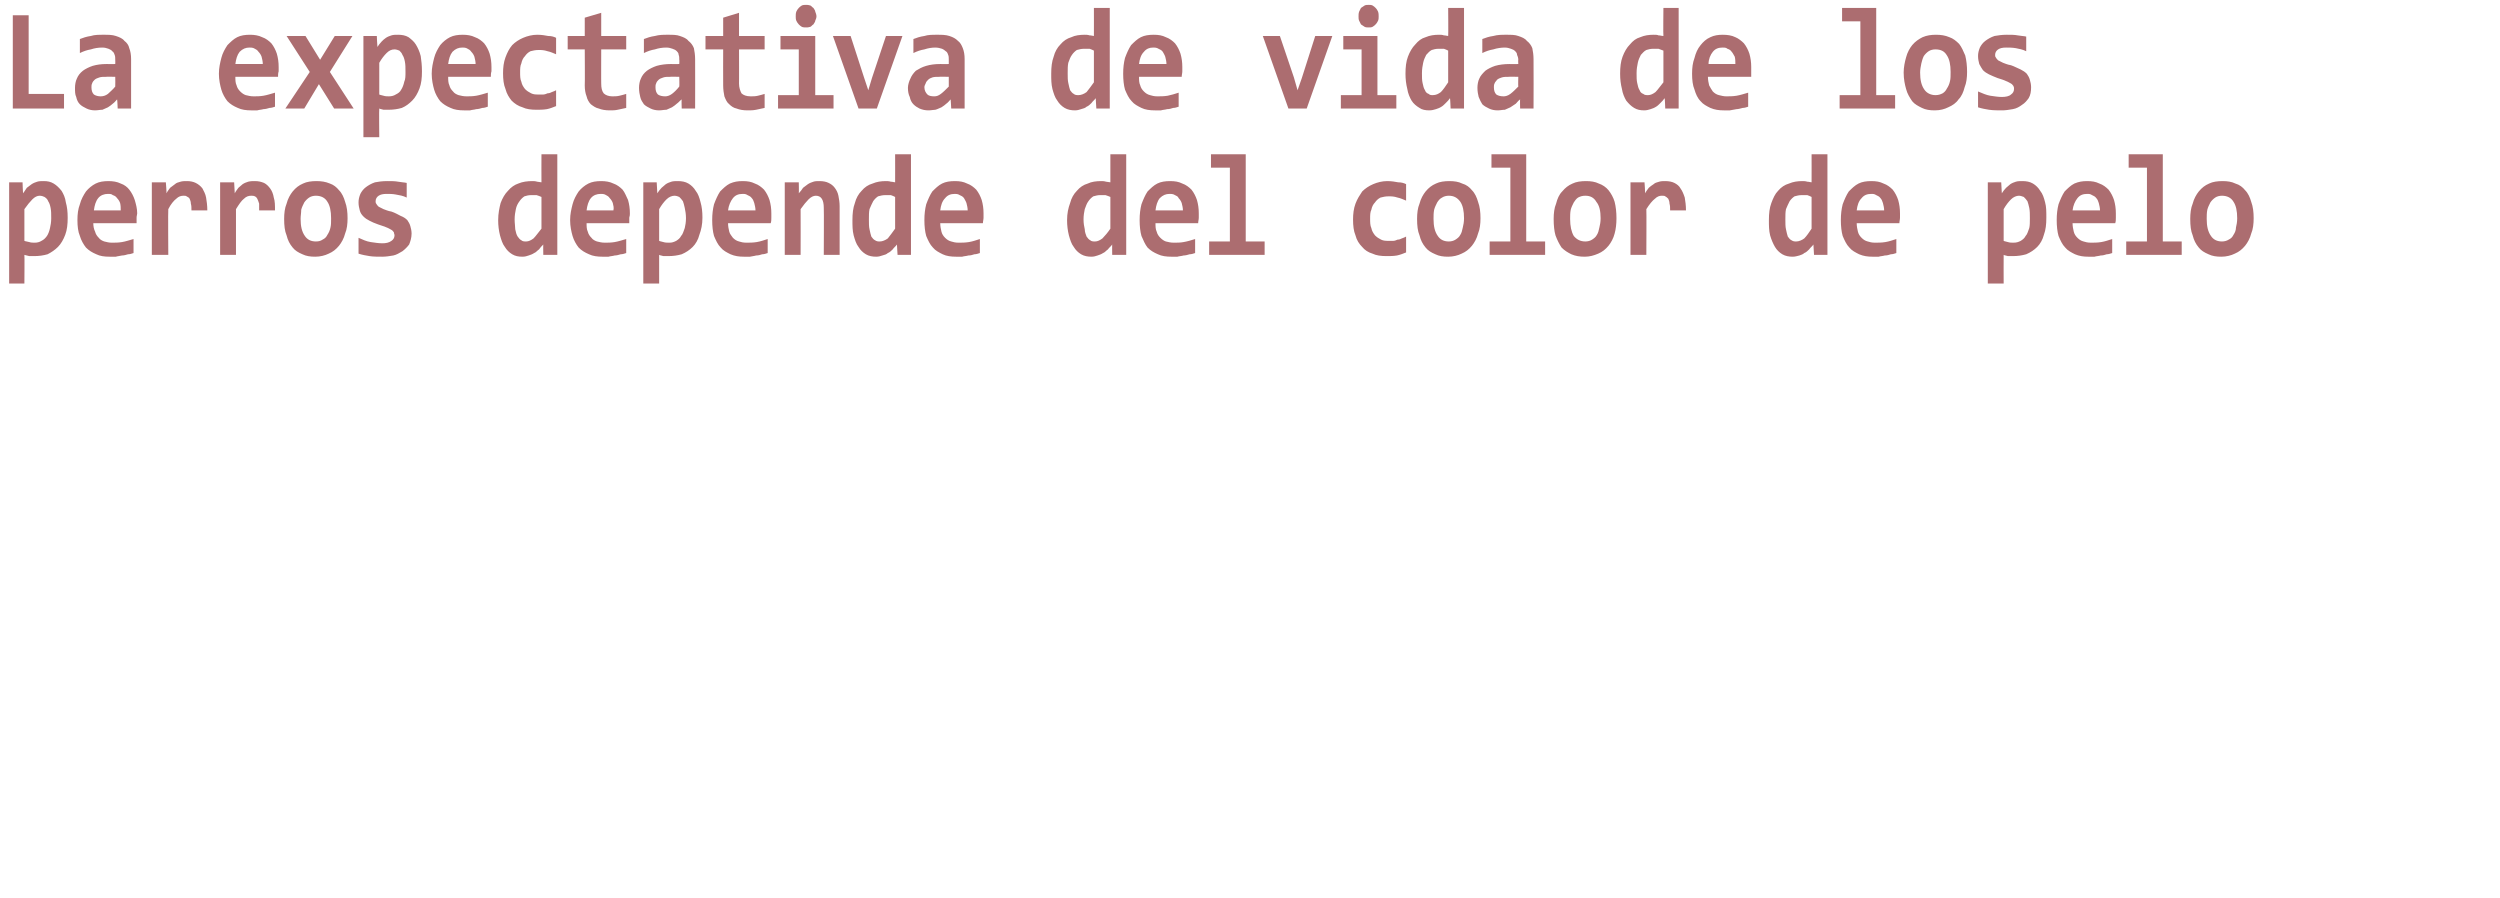
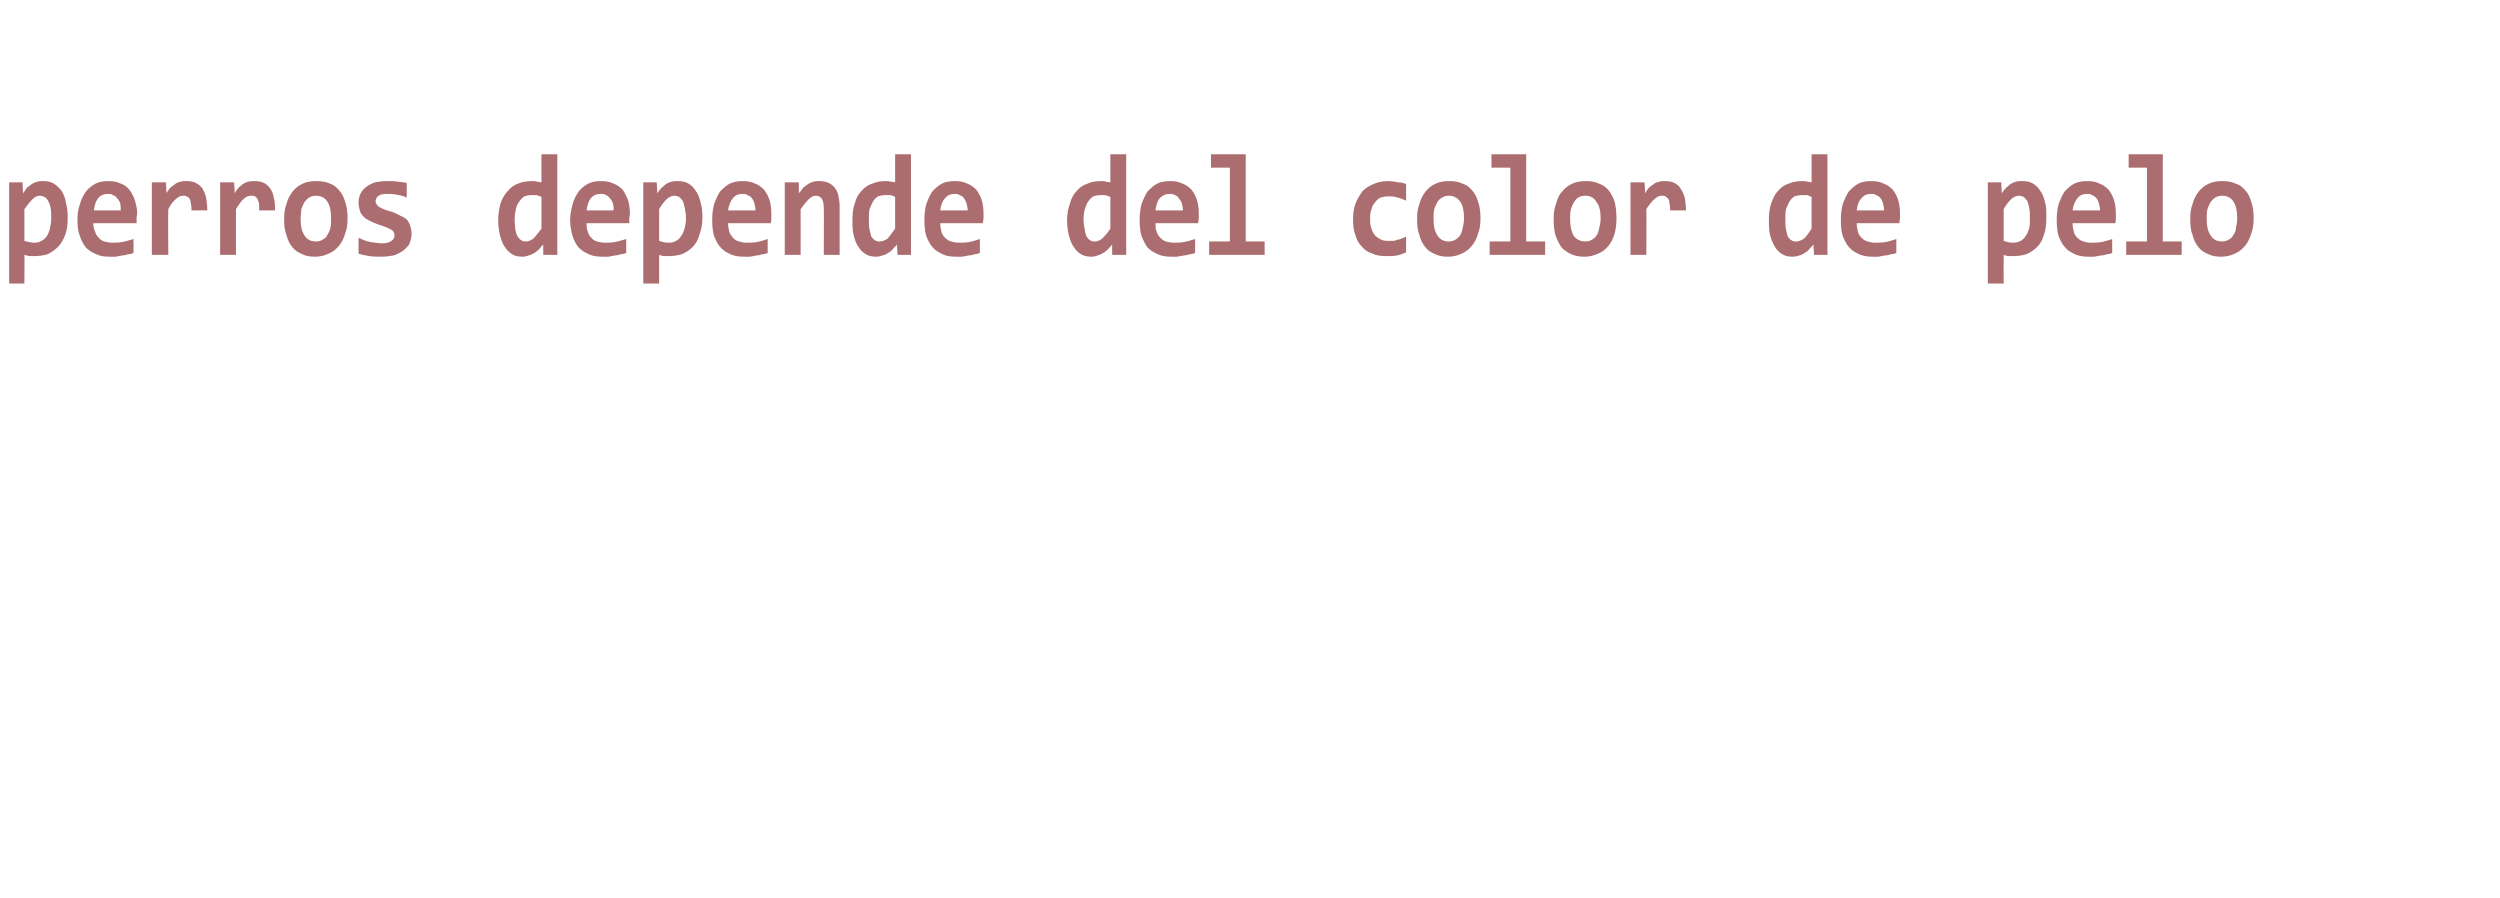
<svg xmlns="http://www.w3.org/2000/svg" version="1.1" width="410px" height="147.2px" viewBox="0 0 410 147.2">
  <desc>La expectativa de vida de los perros depende del color de pelo</desc>
  <defs />
  <g id="Polygon11498">
    <path d="M 11.1 35.7 C 11.1 36.8 11 37.7 10.7 38.5 C 10.4 39.3 10 40 9.5 40.5 C 9 41 8.4 41.4 7.8 41.7 C 7.1 41.9 6.4 42 5.6 42 C 5.3 42 5 42 4.8 42 C 4.5 41.9 4.3 41.9 4 41.8 C 4.04 41.82 4 46.5 4 46.5 L 1.5 46.5 L 1.5 29.9 L 3.7 29.9 C 3.7 29.9 3.75 31.68 3.8 31.7 C 4 31.4 4.2 31.1 4.4 30.8 C 4.7 30.6 4.9 30.4 5.2 30.2 C 5.5 30 5.8 29.9 6.1 29.8 C 6.4 29.7 6.8 29.7 7.2 29.7 C 7.8 29.7 8.3 29.8 8.8 30.1 C 9.3 30.4 9.7 30.8 10.1 31.3 C 10.4 31.8 10.7 32.4 10.8 33.2 C 11 33.9 11.1 34.7 11.1 35.7 Z M 8.4 35.8 C 8.4 35.1 8.4 34.6 8.3 34.1 C 8.2 33.6 8.1 33.3 7.9 33 C 7.8 32.7 7.6 32.5 7.3 32.3 C 7.1 32.2 6.8 32.1 6.5 32.1 C 6.1 32.1 5.7 32.3 5.3 32.7 C 4.9 33.1 4.5 33.6 4 34.3 C 4 34.3 4 39.5 4 39.5 C 4.2 39.6 4.5 39.6 4.8 39.7 C 5.1 39.8 5.4 39.8 5.7 39.8 C 6.1 39.8 6.5 39.7 6.8 39.5 C 7.2 39.3 7.4 39.1 7.7 38.7 C 7.9 38.4 8.1 37.9 8.2 37.4 C 8.3 37 8.4 36.4 8.4 35.8 Z M 22.5 35 C 22.5 35.2 22.4 35.4 22.4 35.7 C 22.4 36 22.4 36.3 22.4 36.6 C 22.4 36.6 15.3 36.6 15.3 36.6 C 15.3 37.1 15.4 37.6 15.6 38 C 15.7 38.4 15.9 38.7 16.2 39 C 16.4 39.3 16.8 39.5 17.1 39.6 C 17.5 39.7 17.9 39.8 18.3 39.8 C 18.9 39.8 19.4 39.8 20 39.7 C 20.6 39.6 21.2 39.4 21.9 39.2 C 21.9 39.2 21.9 41.5 21.9 41.5 C 21.6 41.6 21.3 41.7 21 41.7 C 20.7 41.8 20.3 41.9 20 41.9 C 19.6 42 19.3 42 19 42.1 C 18.6 42.1 18.3 42.1 18 42.1 C 17.1 42.1 16.4 42 15.8 41.7 C 15.1 41.4 14.6 41.1 14.1 40.6 C 13.7 40.1 13.3 39.4 13.1 38.7 C 12.8 38 12.7 37.1 12.7 36.1 C 12.7 35.1 12.8 34.3 13.1 33.5 C 13.3 32.7 13.7 32 14.1 31.4 C 14.5 30.9 15.1 30.4 15.7 30.1 C 16.3 29.8 17 29.7 17.8 29.7 C 18.5 29.7 19.2 29.8 19.8 30.1 C 20.4 30.3 20.9 30.7 21.2 31.1 C 21.6 31.6 21.9 32.2 22.1 32.8 C 22.3 33.5 22.5 34.2 22.5 35 Z M 19.8 34.5 C 19.8 34.1 19.8 33.7 19.7 33.3 C 19.6 33 19.4 32.7 19.2 32.5 C 19 32.2 18.8 32.1 18.5 32 C 18.3 31.8 18 31.8 17.7 31.8 C 17.1 31.8 16.5 32 16.1 32.5 C 15.7 33 15.5 33.7 15.4 34.5 C 15.4 34.5 19.8 34.5 19.8 34.5 Z M 31.4 34.5 C 31.4 34.1 31.4 33.7 31.3 33.4 C 31.3 33.1 31.2 32.8 31.1 32.6 C 31 32.4 30.8 32.3 30.6 32.2 C 30.5 32.1 30.3 32.1 30.1 32.1 C 29.7 32.1 29.3 32.2 28.9 32.6 C 28.5 32.9 28 33.5 27.6 34.3 C 27.55 34.29 27.6 41.8 27.6 41.8 L 24.9 41.8 L 24.9 29.9 L 27.2 29.9 C 27.2 29.9 27.34 31.65 27.3 31.7 C 27.5 31.3 27.7 31.1 27.9 30.8 C 28.2 30.6 28.4 30.4 28.7 30.2 C 28.9 30 29.2 29.9 29.6 29.8 C 29.9 29.7 30.3 29.7 30.7 29.7 C 31.2 29.7 31.7 29.8 32.1 30 C 32.5 30.2 32.9 30.5 33.2 30.9 C 33.4 31.3 33.7 31.8 33.8 32.4 C 33.9 33 34 33.7 34 34.5 C 34 34.5 31.4 34.5 31.4 34.5 Z M 42.5 34.5 C 42.5 34.1 42.5 33.7 42.5 33.4 C 42.4 33.1 42.3 32.8 42.2 32.6 C 42.1 32.4 42 32.3 41.8 32.2 C 41.6 32.1 41.4 32.1 41.2 32.1 C 40.8 32.1 40.4 32.2 40 32.6 C 39.6 32.9 39.2 33.5 38.7 34.3 C 38.71 34.29 38.7 41.8 38.7 41.8 L 36.1 41.8 L 36.1 29.9 L 38.4 29.9 C 38.4 29.9 38.5 31.65 38.5 31.7 C 38.7 31.3 38.9 31.1 39.1 30.8 C 39.3 30.6 39.6 30.4 39.8 30.2 C 40.1 30 40.4 29.9 40.7 29.8 C 41.1 29.7 41.4 29.7 41.8 29.7 C 42.4 29.7 42.8 29.8 43.3 30 C 43.7 30.2 44 30.5 44.3 30.9 C 44.6 31.3 44.8 31.8 44.9 32.4 C 45.1 33 45.1 33.7 45.1 34.5 C 45.1 34.5 42.5 34.5 42.5 34.5 Z M 57 35.8 C 57 36.7 56.9 37.6 56.6 38.3 C 56.4 39.1 56 39.8 55.6 40.3 C 55.1 40.9 54.6 41.3 53.9 41.6 C 53.3 41.9 52.5 42.1 51.7 42.1 C 50.9 42.1 50.2 42 49.6 41.7 C 48.9 41.4 48.4 41.1 48 40.6 C 47.5 40 47.2 39.4 47 38.6 C 46.7 37.9 46.6 37 46.6 35.9 C 46.6 35 46.7 34.1 47 33.4 C 47.2 32.6 47.6 31.9 48 31.4 C 48.5 30.8 49 30.4 49.7 30.1 C 50.3 29.8 51.1 29.7 51.9 29.7 C 52.7 29.7 53.4 29.8 54.1 30.1 C 54.7 30.3 55.2 30.7 55.6 31.2 C 56.1 31.7 56.4 32.4 56.6 33.1 C 56.9 33.9 57 34.8 57 35.8 Z M 54.3 35.8 C 54.3 34.6 54.1 33.7 53.7 33.1 C 53.3 32.4 52.6 32.1 51.8 32.1 C 51.4 32.1 51 32.2 50.7 32.4 C 50.4 32.6 50.1 32.9 49.9 33.2 C 49.7 33.6 49.5 34 49.4 34.4 C 49.4 34.9 49.3 35.4 49.3 35.9 C 49.3 37.1 49.5 38 50 38.7 C 50.4 39.3 51 39.6 51.8 39.6 C 52.3 39.6 52.6 39.5 52.9 39.3 C 53.3 39.1 53.5 38.9 53.7 38.5 C 53.9 38.2 54.1 37.8 54.2 37.3 C 54.3 36.9 54.3 36.4 54.3 35.8 Z M 67.5 38.3 C 67.5 39 67.3 39.6 67.1 40.1 C 66.8 40.5 66.4 40.9 66 41.2 C 65.5 41.5 65 41.8 64.5 41.9 C 63.9 42 63.3 42.1 62.7 42.1 C 62 42.1 61.2 42.1 60.6 42 C 60 41.9 59.4 41.8 58.8 41.6 C 58.8 41.6 58.8 39 58.8 39 C 59.5 39.3 60.1 39.6 60.8 39.7 C 61.5 39.8 62.1 39.9 62.7 39.9 C 63.3 39.9 63.8 39.8 64.2 39.5 C 64.5 39.3 64.7 39 64.7 38.6 C 64.7 38.4 64.6 38.3 64.6 38.1 C 64.5 38 64.4 37.8 64.2 37.7 C 64 37.6 63.7 37.4 63.4 37.3 C 63 37.1 62.5 37 62 36.8 C 61.4 36.6 61 36.4 60.6 36.2 C 60.2 36 59.9 35.8 59.6 35.5 C 59.3 35.2 59.1 34.9 59 34.5 C 58.9 34.1 58.8 33.7 58.8 33.2 C 58.8 32.7 58.9 32.3 59.1 31.8 C 59.3 31.4 59.6 31 60 30.7 C 60.4 30.4 60.9 30.1 61.5 29.9 C 62 29.8 62.7 29.7 63.5 29.7 C 64.2 29.7 64.8 29.7 65.3 29.8 C 65.8 29.9 66.3 29.9 66.7 30 C 66.7 30 66.7 32.4 66.7 32.4 C 66.1 32.1 65.5 32 64.9 31.9 C 64.4 31.8 63.9 31.8 63.4 31.8 C 62.8 31.8 62.4 31.9 62.1 32.1 C 61.8 32.3 61.6 32.6 61.6 33 C 61.6 33.1 61.6 33.3 61.7 33.4 C 61.8 33.6 61.9 33.7 62.1 33.9 C 62.3 34 62.5 34.1 62.9 34.3 C 63.2 34.4 63.6 34.6 64.2 34.7 C 64.8 34.9 65.3 35.2 65.7 35.4 C 66.2 35.6 66.5 35.8 66.8 36.1 C 67 36.4 67.2 36.7 67.3 37.1 C 67.4 37.4 67.5 37.9 67.5 38.3 Z M 89.1 41.8 C 89.1 41.8 89.07 40.07 89.1 40.1 C 88.8 40.4 88.6 40.6 88.4 40.9 C 88.1 41.1 87.9 41.4 87.6 41.5 C 87.3 41.7 87 41.8 86.7 41.9 C 86.4 42 86.1 42.1 85.7 42.1 C 85 42.1 84.5 42 84 41.7 C 83.5 41.4 83.1 41 82.8 40.5 C 82.4 40 82.2 39.3 82 38.6 C 81.8 37.8 81.7 37 81.7 36.1 C 81.7 35 81.9 34.1 82.1 33.3 C 82.4 32.5 82.8 31.8 83.3 31.3 C 83.8 30.7 84.4 30.3 85 30.1 C 85.7 29.8 86.5 29.7 87.3 29.7 C 87.5 29.7 87.8 29.7 88.1 29.8 C 88.3 29.8 88.6 29.9 88.8 29.9 C 88.78 29.92 88.8 25.3 88.8 25.3 L 91.4 25.3 L 91.4 41.8 L 89.1 41.8 Z M 84.4 36 C 84.4 36.6 84.5 37.2 84.5 37.6 C 84.6 38.1 84.7 38.5 84.9 38.8 C 85.1 39.1 85.3 39.3 85.5 39.4 C 85.7 39.6 86 39.6 86.3 39.6 C 86.7 39.6 87.1 39.4 87.5 39.1 C 87.9 38.7 88.3 38.1 88.8 37.5 C 88.8 37.5 88.8 32.3 88.8 32.3 C 88.6 32.2 88.3 32.1 88 32 C 87.7 32 87.4 32 87.1 32 C 86.7 32 86.3 32.1 86 32.2 C 85.7 32.4 85.4 32.7 85.2 33 C 84.9 33.4 84.7 33.8 84.6 34.3 C 84.5 34.8 84.4 35.3 84.4 36 Z M 103.3 35 C 103.3 35.2 103.3 35.4 103.2 35.7 C 103.2 36 103.2 36.3 103.2 36.6 C 103.2 36.6 96.2 36.6 96.2 36.6 C 96.2 37.1 96.2 37.6 96.4 38 C 96.5 38.4 96.7 38.7 97 39 C 97.2 39.3 97.6 39.5 97.9 39.6 C 98.3 39.7 98.7 39.8 99.2 39.8 C 99.7 39.8 100.2 39.8 100.8 39.7 C 101.4 39.6 102 39.4 102.7 39.2 C 102.7 39.2 102.7 41.5 102.7 41.5 C 102.4 41.6 102.1 41.7 101.8 41.7 C 101.5 41.8 101.1 41.9 100.8 41.9 C 100.5 42 100.1 42 99.8 42.1 C 99.4 42.1 99.1 42.1 98.8 42.1 C 98 42.1 97.2 42 96.6 41.7 C 95.9 41.4 95.4 41.1 94.9 40.6 C 94.5 40.1 94.1 39.4 93.9 38.7 C 93.7 38 93.5 37.1 93.5 36.1 C 93.5 35.1 93.7 34.3 93.9 33.5 C 94.1 32.7 94.5 32 94.9 31.4 C 95.3 30.9 95.9 30.4 96.5 30.1 C 97.1 29.8 97.8 29.7 98.6 29.7 C 99.3 29.7 100 29.8 100.6 30.1 C 101.2 30.3 101.7 30.7 102.1 31.1 C 102.5 31.6 102.7 32.2 103 32.8 C 103.2 33.5 103.3 34.2 103.3 35 Z M 100.6 34.5 C 100.7 34.1 100.6 33.7 100.5 33.3 C 100.4 33 100.2 32.7 100 32.5 C 99.8 32.2 99.6 32.1 99.4 32 C 99.1 31.8 98.8 31.8 98.5 31.8 C 97.9 31.8 97.3 32 96.9 32.5 C 96.5 33 96.3 33.7 96.2 34.5 C 96.2 34.5 100.6 34.5 100.6 34.5 Z M 115.2 35.7 C 115.2 36.8 115 37.7 114.7 38.5 C 114.5 39.3 114.1 40 113.6 40.5 C 113.1 41 112.5 41.4 111.8 41.7 C 111.1 41.9 110.4 42 109.6 42 C 109.3 42 109.1 42 108.8 42 C 108.5 41.9 108.3 41.9 108.1 41.8 C 108.09 41.82 108.1 46.5 108.1 46.5 L 105.5 46.5 L 105.5 29.9 L 107.7 29.9 C 107.7 29.9 107.8 31.68 107.8 31.7 C 108 31.4 108.2 31.1 108.5 30.8 C 108.7 30.6 109 30.4 109.2 30.2 C 109.5 30 109.8 29.9 110.1 29.8 C 110.4 29.7 110.8 29.7 111.2 29.7 C 111.8 29.7 112.4 29.8 112.9 30.1 C 113.4 30.4 113.8 30.8 114.1 31.3 C 114.5 31.8 114.7 32.4 114.9 33.2 C 115.1 33.9 115.2 34.7 115.2 35.7 Z M 112.5 35.8 C 112.5 35.1 112.4 34.6 112.3 34.1 C 112.2 33.6 112.1 33.3 112 33 C 111.8 32.7 111.6 32.5 111.4 32.3 C 111.2 32.2 110.9 32.1 110.6 32.1 C 110.2 32.1 109.7 32.3 109.3 32.7 C 108.9 33.1 108.5 33.6 108.1 34.3 C 108.1 34.3 108.1 39.5 108.1 39.5 C 108.3 39.6 108.5 39.6 108.8 39.7 C 109.1 39.8 109.4 39.8 109.8 39.8 C 110.2 39.8 110.5 39.7 110.9 39.5 C 111.2 39.3 111.5 39.1 111.7 38.7 C 112 38.4 112.1 37.9 112.3 37.4 C 112.4 37 112.5 36.4 112.5 35.8 Z M 126.5 35 C 126.5 35.2 126.5 35.4 126.5 35.7 C 126.5 36 126.5 36.3 126.4 36.6 C 126.4 36.6 119.4 36.6 119.4 36.6 C 119.4 37.1 119.5 37.6 119.6 38 C 119.7 38.4 120 38.7 120.2 39 C 120.5 39.3 120.8 39.5 121.2 39.6 C 121.5 39.7 121.9 39.8 122.4 39.8 C 122.9 39.8 123.5 39.8 124.1 39.7 C 124.7 39.6 125.3 39.4 125.9 39.2 C 125.9 39.2 125.9 41.5 125.9 41.5 C 125.6 41.6 125.3 41.7 125 41.7 C 124.7 41.8 124.4 41.9 124 41.9 C 123.7 42 123.4 42 123 42.1 C 122.7 42.1 122.3 42.1 122 42.1 C 121.2 42.1 120.5 42 119.8 41.7 C 119.2 41.4 118.6 41.1 118.2 40.6 C 117.7 40.1 117.4 39.4 117.1 38.7 C 116.9 38 116.8 37.1 116.8 36.1 C 116.8 35.1 116.9 34.3 117.1 33.5 C 117.4 32.7 117.7 32 118.1 31.4 C 118.6 30.9 119.1 30.4 119.7 30.1 C 120.4 29.8 121 29.7 121.8 29.7 C 122.6 29.7 123.2 29.8 123.8 30.1 C 124.4 30.3 124.9 30.7 125.3 31.1 C 125.7 31.6 126 32.2 126.2 32.8 C 126.4 33.5 126.5 34.2 126.5 35 Z M 123.9 34.5 C 123.9 34.1 123.8 33.7 123.7 33.3 C 123.6 33 123.5 32.7 123.3 32.5 C 123.1 32.2 122.8 32.1 122.6 32 C 122.3 31.8 122.1 31.8 121.8 31.8 C 121.1 31.8 120.6 32 120.2 32.5 C 119.8 33 119.5 33.7 119.4 34.5 C 119.4 34.5 123.9 34.5 123.9 34.5 Z M 135.1 41.8 C 135.1 41.8 135.14 34.07 135.1 34.1 C 135.1 32.8 134.7 32.1 133.8 32.1 C 133.4 32.1 133 32.3 132.6 32.7 C 132.2 33.1 131.8 33.6 131.3 34.3 C 131.32 34.29 131.3 41.8 131.3 41.8 L 128.7 41.8 L 128.7 29.9 L 131 29.9 C 131 29.9 131.04 31.68 131 31.7 C 131.3 31.4 131.5 31.1 131.7 30.8 C 132 30.6 132.2 30.4 132.5 30.2 C 132.8 30 133.1 29.9 133.4 29.8 C 133.7 29.7 134 29.7 134.4 29.7 C 135 29.7 135.5 29.8 135.9 30 C 136.3 30.2 136.6 30.4 136.9 30.8 C 137.2 31.2 137.4 31.6 137.5 32.1 C 137.6 32.6 137.7 33.2 137.7 33.8 C 137.71 33.83 137.7 41.8 137.7 41.8 L 135.1 41.8 Z M 147.2 41.8 C 147.2 41.8 147.09 40.07 147.1 40.1 C 146.9 40.4 146.6 40.6 146.4 40.9 C 146.2 41.1 145.9 41.4 145.6 41.5 C 145.4 41.7 145.1 41.8 144.7 41.9 C 144.4 42 144.1 42.1 143.7 42.1 C 143.1 42.1 142.5 42 142 41.7 C 141.5 41.4 141.1 41 140.8 40.5 C 140.4 40 140.2 39.3 140 38.6 C 139.8 37.8 139.8 37 139.8 36.1 C 139.8 35 139.9 34.1 140.2 33.3 C 140.4 32.5 140.8 31.8 141.3 31.3 C 141.8 30.7 142.4 30.3 143.1 30.1 C 143.8 29.8 144.5 29.7 145.3 29.7 C 145.5 29.7 145.8 29.7 146.1 29.8 C 146.4 29.8 146.6 29.9 146.8 29.9 C 146.81 29.92 146.8 25.3 146.8 25.3 L 149.4 25.3 L 149.4 41.8 L 147.2 41.8 Z M 142.5 36 C 142.5 36.6 142.5 37.2 142.6 37.6 C 142.7 38.1 142.8 38.5 142.9 38.8 C 143.1 39.1 143.3 39.3 143.5 39.4 C 143.8 39.6 144 39.6 144.3 39.6 C 144.7 39.6 145.2 39.4 145.6 39.1 C 145.9 38.7 146.4 38.1 146.8 37.5 C 146.8 37.5 146.8 32.3 146.8 32.3 C 146.6 32.2 146.4 32.1 146.1 32 C 145.8 32 145.5 32 145.2 32 C 144.7 32 144.4 32.1 144 32.2 C 143.7 32.4 143.4 32.7 143.2 33 C 143 33.4 142.8 33.8 142.6 34.3 C 142.5 34.8 142.5 35.3 142.5 36 Z M 161.3 35 C 161.3 35.2 161.3 35.4 161.3 35.7 C 161.3 36 161.2 36.3 161.2 36.6 C 161.2 36.6 154.2 36.6 154.2 36.6 C 154.2 37.1 154.3 37.6 154.4 38 C 154.5 38.4 154.7 38.7 155 39 C 155.3 39.3 155.6 39.5 156 39.6 C 156.3 39.7 156.7 39.8 157.2 39.8 C 157.7 39.8 158.3 39.8 158.9 39.7 C 159.5 39.6 160.1 39.4 160.7 39.2 C 160.7 39.2 160.7 41.5 160.7 41.5 C 160.4 41.6 160.1 41.7 159.8 41.7 C 159.5 41.8 159.2 41.9 158.8 41.9 C 158.5 42 158.1 42 157.8 42.1 C 157.5 42.1 157.1 42.1 156.8 42.1 C 156 42.1 155.2 42 154.6 41.7 C 154 41.4 153.4 41.1 153 40.6 C 152.5 40.1 152.2 39.4 151.9 38.7 C 151.7 38 151.6 37.1 151.6 36.1 C 151.6 35.1 151.7 34.3 151.9 33.5 C 152.2 32.7 152.5 32 152.9 31.4 C 153.4 30.9 153.9 30.4 154.5 30.1 C 155.1 29.8 155.8 29.7 156.6 29.7 C 157.4 29.7 158 29.8 158.6 30.1 C 159.2 30.3 159.7 30.7 160.1 31.1 C 160.5 31.6 160.8 32.2 161 32.8 C 161.2 33.5 161.3 34.2 161.3 35 Z M 158.7 34.5 C 158.7 34.1 158.6 33.7 158.5 33.3 C 158.4 33 158.2 32.7 158.1 32.5 C 157.9 32.2 157.6 32.1 157.4 32 C 157.1 31.8 156.8 31.8 156.6 31.8 C 155.9 31.8 155.4 32 155 32.5 C 154.5 33 154.3 33.7 154.2 34.5 C 154.2 34.5 158.7 34.5 158.7 34.5 Z M 182.4 41.8 C 182.4 41.8 182.38 40.07 182.4 40.1 C 182.2 40.4 181.9 40.6 181.7 40.9 C 181.4 41.1 181.2 41.4 180.9 41.5 C 180.6 41.7 180.3 41.8 180 41.9 C 179.7 42 179.4 42.1 179 42.1 C 178.4 42.1 177.8 42 177.3 41.7 C 176.8 41.4 176.4 41 176.1 40.5 C 175.7 40 175.5 39.3 175.3 38.6 C 175.1 37.8 175 37 175 36.1 C 175 35 175.2 34.1 175.5 33.3 C 175.7 32.5 176.1 31.8 176.6 31.3 C 177.1 30.7 177.7 30.3 178.4 30.1 C 179 29.8 179.8 29.7 180.6 29.7 C 180.8 29.7 181.1 29.7 181.4 29.8 C 181.6 29.8 181.9 29.9 182.1 29.9 C 182.1 29.92 182.1 25.3 182.1 25.3 L 184.7 25.3 L 184.7 41.8 L 182.4 41.8 Z M 177.7 36 C 177.7 36.6 177.8 37.2 177.9 37.6 C 177.9 38.1 178.1 38.5 178.2 38.8 C 178.4 39.1 178.6 39.3 178.8 39.4 C 179 39.6 179.3 39.6 179.6 39.6 C 180 39.6 180.4 39.4 180.8 39.1 C 181.2 38.7 181.7 38.1 182.1 37.5 C 182.1 37.5 182.1 32.3 182.1 32.3 C 181.9 32.2 181.6 32.1 181.3 32 C 181 32 180.7 32 180.4 32 C 180 32 179.7 32.1 179.3 32.2 C 179 32.4 178.7 32.7 178.5 33 C 178.2 33.4 178.1 33.8 177.9 34.3 C 177.8 34.8 177.7 35.3 177.7 36 Z M 196.6 35 C 196.6 35.2 196.6 35.4 196.6 35.7 C 196.6 36 196.5 36.3 196.5 36.6 C 196.5 36.6 189.5 36.6 189.5 36.6 C 189.5 37.1 189.5 37.6 189.7 38 C 189.8 38.4 190 38.7 190.3 39 C 190.6 39.3 190.9 39.5 191.2 39.6 C 191.6 39.7 192 39.8 192.5 39.8 C 193 39.8 193.6 39.8 194.1 39.7 C 194.7 39.6 195.4 39.4 196 39.2 C 196 39.2 196 41.5 196 41.5 C 195.7 41.6 195.4 41.7 195.1 41.7 C 194.8 41.8 194.4 41.9 194.1 41.9 C 193.8 42 193.4 42 193.1 42.1 C 192.7 42.1 192.4 42.1 192.1 42.1 C 191.3 42.1 190.5 42 189.9 41.7 C 189.2 41.4 188.7 41.1 188.2 40.6 C 187.8 40.1 187.5 39.4 187.2 38.7 C 187 38 186.9 37.1 186.9 36.1 C 186.9 35.1 187 34.3 187.2 33.5 C 187.5 32.7 187.8 32 188.2 31.4 C 188.7 30.9 189.2 30.4 189.8 30.1 C 190.4 29.8 191.1 29.7 191.9 29.7 C 192.7 29.7 193.3 29.8 193.9 30.1 C 194.5 30.3 195 30.7 195.4 31.1 C 195.8 31.6 196.1 32.2 196.3 32.8 C 196.5 33.5 196.6 34.2 196.6 35 Z M 194 34.5 C 194 34.1 193.9 33.7 193.8 33.3 C 193.7 33 193.5 32.7 193.3 32.5 C 193.2 32.2 192.9 32.1 192.7 32 C 192.4 31.8 192.1 31.8 191.8 31.8 C 191.2 31.8 190.7 32 190.2 32.5 C 189.8 33 189.6 33.7 189.5 34.5 C 189.5 34.5 194 34.5 194 34.5 Z M 201.7 27.5 L 198.6 27.5 L 198.6 25.3 L 204.3 25.3 L 204.3 39.6 L 207.4 39.6 L 207.4 41.8 L 198.3 41.8 L 198.3 39.6 L 201.7 39.6 L 201.7 27.5 Z M 230.6 41.4 C 230.1 41.6 229.6 41.8 229.1 41.9 C 228.5 42 228 42 227.4 42 C 226.5 42 225.7 41.9 225.1 41.6 C 224.4 41.4 223.8 41 223.4 40.5 C 222.9 40 222.5 39.4 222.3 38.6 C 222 37.9 221.9 37 221.9 36 C 221.9 35.1 222 34.2 222.3 33.4 C 222.6 32.6 223 32 223.4 31.4 C 223.9 30.9 224.5 30.5 225.2 30.2 C 225.9 29.9 226.7 29.7 227.5 29.7 C 228.2 29.7 228.8 29.8 229.3 29.9 C 229.8 29.9 230.2 30 230.6 30.2 C 230.6 30.2 230.6 32.9 230.6 32.9 C 230.1 32.7 229.7 32.5 229.2 32.4 C 228.6 32.2 228.2 32.2 227.7 32.2 C 227.2 32.2 226.8 32.3 226.4 32.4 C 226 32.6 225.7 32.9 225.5 33.2 C 225.2 33.5 225 33.9 224.9 34.4 C 224.7 34.8 224.7 35.3 224.7 35.9 C 224.7 36.4 224.7 37 224.9 37.4 C 225 37.9 225.2 38.2 225.5 38.6 C 225.8 38.9 226.1 39.1 226.5 39.3 C 226.9 39.5 227.3 39.5 227.8 39.5 C 228 39.5 228.2 39.5 228.5 39.5 C 228.7 39.5 229 39.4 229.2 39.3 C 229.5 39.3 229.7 39.2 229.9 39.1 C 230.2 39 230.4 38.9 230.6 38.8 C 230.6 38.8 230.6 41.4 230.6 41.4 Z M 242.8 35.8 C 242.8 36.7 242.7 37.6 242.4 38.3 C 242.2 39.1 241.8 39.8 241.4 40.3 C 240.9 40.9 240.4 41.3 239.7 41.6 C 239.1 41.9 238.3 42.1 237.5 42.1 C 236.7 42.1 236 42 235.4 41.7 C 234.7 41.4 234.2 41.1 233.8 40.6 C 233.3 40 233 39.4 232.8 38.6 C 232.5 37.9 232.4 37 232.4 35.9 C 232.4 35 232.5 34.1 232.8 33.4 C 233 32.6 233.4 31.9 233.8 31.4 C 234.3 30.8 234.8 30.4 235.5 30.1 C 236.1 29.8 236.9 29.7 237.7 29.7 C 238.5 29.7 239.2 29.8 239.8 30.1 C 240.5 30.3 241 30.7 241.4 31.2 C 241.9 31.7 242.2 32.4 242.4 33.1 C 242.7 33.9 242.8 34.8 242.8 35.8 Z M 240.1 35.8 C 240.1 34.6 239.9 33.7 239.5 33.1 C 239 32.4 238.4 32.1 237.6 32.1 C 237.2 32.1 236.8 32.2 236.5 32.4 C 236.1 32.6 235.9 32.9 235.7 33.2 C 235.5 33.6 235.3 34 235.2 34.4 C 235.1 34.9 235.1 35.4 235.1 35.9 C 235.1 37.1 235.3 38 235.8 38.7 C 236.2 39.3 236.8 39.6 237.6 39.6 C 238 39.6 238.4 39.5 238.7 39.3 C 239 39.1 239.3 38.9 239.5 38.5 C 239.7 38.2 239.8 37.8 239.9 37.3 C 240 36.9 240.1 36.4 240.1 35.8 Z M 247.7 27.5 L 244.6 27.5 L 244.6 25.3 L 250.3 25.3 L 250.3 39.6 L 253.4 39.6 L 253.4 41.8 L 244.3 41.8 L 244.3 39.6 L 247.7 39.6 L 247.7 27.5 Z M 265.1 35.8 C 265.1 36.7 265 37.6 264.8 38.3 C 264.6 39.1 264.2 39.8 263.8 40.3 C 263.3 40.9 262.8 41.3 262.1 41.6 C 261.4 41.9 260.7 42.1 259.9 42.1 C 259.1 42.1 258.4 42 257.7 41.7 C 257.1 41.4 256.6 41.1 256.1 40.6 C 255.7 40 255.4 39.4 255.1 38.6 C 254.9 37.9 254.8 37 254.8 35.9 C 254.8 35 254.9 34.1 255.2 33.4 C 255.4 32.6 255.7 31.9 256.2 31.4 C 256.7 30.8 257.2 30.4 257.9 30.1 C 258.5 29.8 259.3 29.7 260.1 29.7 C 260.9 29.7 261.6 29.8 262.2 30.1 C 262.8 30.3 263.4 30.7 263.8 31.2 C 264.2 31.7 264.6 32.4 264.8 33.1 C 265 33.9 265.1 34.8 265.1 35.8 Z M 262.5 35.8 C 262.5 34.6 262.3 33.7 261.8 33.1 C 261.4 32.4 260.8 32.1 260 32.1 C 259.5 32.1 259.2 32.2 258.8 32.4 C 258.5 32.6 258.3 32.9 258.1 33.2 C 257.9 33.6 257.7 34 257.6 34.4 C 257.5 34.9 257.5 35.4 257.5 35.9 C 257.5 37.1 257.7 38 258.1 38.7 C 258.6 39.3 259.2 39.6 260 39.6 C 260.4 39.6 260.8 39.5 261.1 39.3 C 261.4 39.1 261.7 38.9 261.9 38.5 C 262.1 38.2 262.2 37.8 262.3 37.3 C 262.4 36.9 262.5 36.4 262.5 35.8 Z M 273.9 34.5 C 273.9 34.1 273.9 33.7 273.8 33.4 C 273.8 33.1 273.7 32.8 273.6 32.6 C 273.4 32.4 273.3 32.3 273.1 32.2 C 273 32.1 272.8 32.1 272.5 32.1 C 272.2 32.1 271.8 32.2 271.4 32.6 C 271 32.9 270.5 33.5 270 34.3 C 270.04 34.29 270 41.8 270 41.8 L 267.4 41.8 L 267.4 29.9 L 269.7 29.9 C 269.7 29.9 269.83 31.65 269.8 31.7 C 270 31.3 270.2 31.1 270.4 30.8 C 270.6 30.6 270.9 30.4 271.2 30.2 C 271.4 30 271.7 29.9 272.1 29.8 C 272.4 29.7 272.8 29.7 273.1 29.7 C 273.7 29.7 274.2 29.8 274.6 30 C 275 30.2 275.4 30.5 275.6 30.9 C 275.9 31.3 276.1 31.8 276.3 32.4 C 276.4 33 276.5 33.7 276.5 34.5 C 276.5 34.5 273.9 34.5 273.9 34.5 Z M 297.5 41.8 C 297.5 41.8 297.4 40.07 297.4 40.1 C 297.2 40.4 296.9 40.6 296.7 40.9 C 296.5 41.1 296.2 41.4 295.9 41.5 C 295.7 41.7 295.4 41.8 295.1 41.9 C 294.7 42 294.4 42.1 294 42.1 C 293.4 42.1 292.8 42 292.3 41.7 C 291.8 41.4 291.4 41 291.1 40.5 C 290.8 40 290.5 39.3 290.3 38.6 C 290.1 37.8 290.1 37 290.1 36.1 C 290.1 35 290.2 34.1 290.5 33.3 C 290.8 32.5 291.1 31.8 291.6 31.3 C 292.1 30.7 292.7 30.3 293.4 30.1 C 294.1 29.8 294.8 29.7 295.6 29.7 C 295.8 29.7 296.1 29.7 296.4 29.8 C 296.7 29.8 296.9 29.9 297.1 29.9 C 297.11 29.92 297.1 25.3 297.1 25.3 L 299.7 25.3 L 299.7 41.8 L 297.5 41.8 Z M 292.8 36 C 292.8 36.6 292.8 37.2 292.9 37.6 C 293 38.1 293.1 38.5 293.2 38.8 C 293.4 39.1 293.6 39.3 293.8 39.4 C 294.1 39.6 294.3 39.6 294.6 39.6 C 295 39.6 295.5 39.4 295.9 39.1 C 296.3 38.7 296.7 38.1 297.1 37.5 C 297.1 37.5 297.1 32.3 297.1 32.3 C 296.9 32.2 296.7 32.1 296.4 32 C 296.1 32 295.8 32 295.5 32 C 295 32 294.7 32.1 294.3 32.2 C 294 32.4 293.7 32.7 293.5 33 C 293.3 33.4 293.1 33.8 292.9 34.3 C 292.8 34.8 292.8 35.3 292.8 36 Z M 311.6 35 C 311.6 35.2 311.6 35.4 311.6 35.7 C 311.6 36 311.5 36.3 311.5 36.6 C 311.5 36.6 304.5 36.6 304.5 36.6 C 304.5 37.1 304.6 37.6 304.7 38 C 304.8 38.4 305 38.7 305.3 39 C 305.6 39.3 305.9 39.5 306.3 39.6 C 306.6 39.7 307 39.8 307.5 39.8 C 308 39.8 308.6 39.8 309.2 39.7 C 309.8 39.6 310.4 39.4 311 39.2 C 311 39.2 311 41.5 311 41.5 C 310.7 41.6 310.4 41.7 310.1 41.7 C 309.8 41.8 309.5 41.9 309.1 41.9 C 308.8 42 308.4 42 308.1 42.1 C 307.8 42.1 307.4 42.1 307.1 42.1 C 306.3 42.1 305.6 42 304.9 41.7 C 304.3 41.4 303.7 41.1 303.3 40.6 C 302.8 40.1 302.5 39.4 302.2 38.7 C 302 38 301.9 37.1 301.9 36.1 C 301.9 35.1 302 34.3 302.2 33.5 C 302.5 32.7 302.8 32 303.2 31.4 C 303.7 30.9 304.2 30.4 304.8 30.1 C 305.4 29.8 306.1 29.7 306.9 29.7 C 307.7 29.7 308.3 29.8 308.9 30.1 C 309.5 30.3 310 30.7 310.4 31.1 C 310.8 31.6 311.1 32.2 311.3 32.8 C 311.5 33.5 311.6 34.2 311.6 35 Z M 309 34.5 C 309 34.1 308.9 33.7 308.8 33.3 C 308.7 33 308.6 32.7 308.4 32.5 C 308.2 32.2 307.9 32.1 307.7 32 C 307.4 31.8 307.2 31.8 306.9 31.8 C 306.2 31.8 305.7 32 305.3 32.5 C 304.8 33 304.6 33.7 304.5 34.5 C 304.5 34.5 309 34.5 309 34.5 Z M 335.6 35.7 C 335.6 36.8 335.5 37.7 335.2 38.5 C 335 39.3 334.6 40 334.1 40.5 C 333.6 41 333 41.4 332.3 41.7 C 331.6 41.9 330.9 42 330.1 42 C 329.8 42 329.6 42 329.3 42 C 329 41.9 328.8 41.9 328.6 41.8 C 328.58 41.82 328.6 46.5 328.6 46.5 L 326 46.5 L 326 29.9 L 328.2 29.9 C 328.2 29.9 328.3 31.68 328.3 31.7 C 328.5 31.4 328.7 31.1 329 30.8 C 329.2 30.6 329.5 30.4 329.7 30.2 C 330 30 330.3 29.9 330.6 29.8 C 330.9 29.7 331.3 29.7 331.7 29.7 C 332.3 29.7 332.9 29.8 333.4 30.1 C 333.9 30.4 334.3 30.8 334.6 31.3 C 335 31.8 335.2 32.4 335.4 33.2 C 335.6 33.9 335.6 34.7 335.6 35.7 Z M 332.9 35.8 C 332.9 35.1 332.9 34.6 332.8 34.1 C 332.7 33.6 332.6 33.3 332.5 33 C 332.3 32.7 332.1 32.5 331.9 32.3 C 331.6 32.2 331.4 32.1 331.1 32.1 C 330.7 32.1 330.2 32.3 329.8 32.7 C 329.4 33.1 329 33.6 328.6 34.3 C 328.6 34.3 328.6 39.5 328.6 39.5 C 328.8 39.6 329 39.6 329.3 39.7 C 329.6 39.8 329.9 39.8 330.2 39.8 C 330.7 39.8 331 39.7 331.4 39.5 C 331.7 39.3 332 39.1 332.2 38.7 C 332.5 38.4 332.6 37.9 332.8 37.4 C 332.9 37 332.9 36.4 332.9 35.8 Z M 347 35 C 347 35.2 347 35.4 347 35.7 C 347 36 347 36.3 346.9 36.6 C 346.9 36.6 339.9 36.6 339.9 36.6 C 339.9 37.1 340 37.6 340.1 38 C 340.2 38.4 340.4 38.7 340.7 39 C 341 39.3 341.3 39.5 341.7 39.6 C 342 39.7 342.4 39.8 342.9 39.8 C 343.4 39.8 344 39.8 344.6 39.7 C 345.2 39.6 345.8 39.4 346.4 39.2 C 346.4 39.2 346.4 41.5 346.4 41.5 C 346.1 41.6 345.8 41.7 345.5 41.7 C 345.2 41.8 344.9 41.9 344.5 41.9 C 344.2 42 343.8 42 343.5 42.1 C 343.2 42.1 342.8 42.1 342.5 42.1 C 341.7 42.1 341 42 340.3 41.7 C 339.7 41.4 339.1 41.1 338.7 40.6 C 338.2 40.1 337.9 39.4 337.6 38.7 C 337.4 38 337.3 37.1 337.3 36.1 C 337.3 35.1 337.4 34.3 337.6 33.5 C 337.9 32.7 338.2 32 338.6 31.4 C 339.1 30.9 339.6 30.4 340.2 30.1 C 340.9 29.8 341.5 29.7 342.3 29.7 C 343.1 29.7 343.7 29.8 344.3 30.1 C 344.9 30.3 345.4 30.7 345.8 31.1 C 346.2 31.6 346.5 32.2 346.7 32.8 C 346.9 33.5 347 34.2 347 35 Z M 344.4 34.5 C 344.4 34.1 344.3 33.7 344.2 33.3 C 344.1 33 344 32.7 343.8 32.5 C 343.6 32.2 343.3 32.1 343.1 32 C 342.8 31.8 342.6 31.8 342.3 31.8 C 341.6 31.8 341.1 32 340.7 32.5 C 340.3 33 340 33.7 339.9 34.5 C 339.9 34.5 344.4 34.5 344.4 34.5 Z M 352.1 27.5 L 349.1 27.5 L 349.1 25.3 L 354.7 25.3 L 354.7 39.6 L 357.8 39.6 L 357.8 41.8 L 348.7 41.8 L 348.7 39.6 L 352.1 39.6 L 352.1 27.5 Z M 369.6 35.8 C 369.6 36.7 369.5 37.6 369.2 38.3 C 369 39.1 368.6 39.8 368.2 40.3 C 367.7 40.9 367.2 41.3 366.5 41.6 C 365.9 41.9 365.1 42.1 364.3 42.1 C 363.5 42.1 362.8 42 362.2 41.7 C 361.5 41.4 361 41.1 360.6 40.6 C 360.1 40 359.8 39.4 359.6 38.6 C 359.3 37.9 359.2 37 359.2 35.9 C 359.2 35 359.3 34.1 359.6 33.4 C 359.8 32.6 360.2 31.9 360.6 31.4 C 361.1 30.8 361.6 30.4 362.3 30.1 C 362.9 29.8 363.7 29.7 364.5 29.7 C 365.3 29.7 366 29.8 366.6 30.1 C 367.3 30.3 367.8 30.7 368.2 31.2 C 368.7 31.7 369 32.4 369.2 33.1 C 369.5 33.9 369.6 34.8 369.6 35.8 Z M 366.9 35.8 C 366.9 34.6 366.7 33.7 366.3 33.1 C 365.9 32.4 365.2 32.1 364.4 32.1 C 364 32.1 363.6 32.2 363.3 32.4 C 363 32.6 362.7 32.9 362.5 33.2 C 362.3 33.6 362.1 34 362 34.4 C 361.9 34.9 361.9 35.4 361.9 35.9 C 361.9 37.1 362.1 38 362.6 38.7 C 363 39.3 363.6 39.6 364.4 39.6 C 364.8 39.6 365.2 39.5 365.5 39.3 C 365.9 39.1 366.1 38.9 366.3 38.5 C 366.5 38.2 366.7 37.8 366.7 37.3 C 366.8 36.9 366.9 36.4 366.9 35.8 Z " stroke="none" fill="#ac6d70" />
  </g>
  <g id="Polygon11497">
-     <path d="M 2.1 17.8 L 2.1 2.5 L 4.7 2.5 L 4.7 15.4 L 10.5 15.4 L 10.5 17.8 L 2.1 17.8 Z M 19.3 17.8 C 19.3 17.8 19.24 16.27 19.2 16.3 C 19 16.5 18.8 16.8 18.5 17 C 18.3 17.2 18 17.4 17.7 17.6 C 17.4 17.7 17.1 17.9 16.8 18 C 16.4 18 16 18.1 15.6 18.1 C 15.1 18.1 14.6 18 14.2 17.8 C 13.8 17.6 13.4 17.4 13.1 17.1 C 12.8 16.8 12.6 16.4 12.5 15.9 C 12.3 15.5 12.3 15 12.3 14.4 C 12.3 13.9 12.4 13.3 12.6 12.9 C 12.8 12.4 13.1 12 13.6 11.6 C 14 11.3 14.6 11 15.2 10.8 C 15.9 10.6 16.6 10.5 17.5 10.5 C 17.53 10.52 18.9 10.5 18.9 10.5 C 18.9 10.5 18.93 9.81 18.9 9.8 C 18.9 9.5 18.9 9.2 18.8 9 C 18.7 8.7 18.6 8.5 18.4 8.4 C 18.3 8.2 18 8.1 17.8 8 C 17.5 7.9 17.2 7.8 16.8 7.8 C 16.1 7.8 15.5 7.9 14.9 8.1 C 14.3 8.2 13.7 8.4 13.1 8.7 C 13.1 8.7 13.1 6.4 13.1 6.4 C 13.6 6.2 14.2 6 14.9 5.9 C 15.5 5.7 16.2 5.7 17 5.7 C 17.8 5.7 18.4 5.7 19 5.9 C 19.6 6.1 20.1 6.3 20.4 6.7 C 20.8 7 21.1 7.4 21.2 7.9 C 21.4 8.4 21.5 9 21.5 9.7 C 21.51 9.69 21.5 17.8 21.5 17.8 L 19.3 17.8 Z M 18.9 12.6 C 18.9 12.6 17.36 12.56 17.4 12.6 C 16.9 12.6 16.6 12.6 16.3 12.7 C 16 12.8 15.7 12.9 15.5 13.1 C 15.3 13.3 15.2 13.4 15.1 13.7 C 15 13.9 15 14.1 15 14.3 C 15 14.8 15.1 15.2 15.4 15.5 C 15.7 15.7 16.1 15.8 16.5 15.8 C 16.9 15.8 17.3 15.7 17.7 15.4 C 18 15.1 18.5 14.7 18.9 14.2 C 18.93 14.16 18.9 12.6 18.9 12.6 Z M 45.7 11 C 45.7 11.2 45.7 11.4 45.7 11.7 C 45.6 12 45.6 12.3 45.6 12.6 C 45.6 12.6 38.6 12.6 38.6 12.6 C 38.6 13.1 38.6 13.6 38.8 14 C 38.9 14.4 39.1 14.7 39.4 15 C 39.7 15.3 40 15.5 40.3 15.6 C 40.7 15.7 41.1 15.8 41.6 15.8 C 42.1 15.8 42.6 15.8 43.2 15.7 C 43.8 15.6 44.4 15.4 45.1 15.2 C 45.1 15.2 45.1 17.5 45.1 17.5 C 44.8 17.6 44.5 17.7 44.2 17.7 C 43.9 17.8 43.5 17.9 43.2 17.9 C 42.9 18 42.5 18 42.2 18.1 C 41.8 18.1 41.5 18.1 41.2 18.1 C 40.4 18.1 39.6 18 39 17.7 C 38.3 17.4 37.8 17.1 37.3 16.6 C 36.9 16.1 36.5 15.4 36.3 14.7 C 36.1 14 35.9 13.1 35.9 12.1 C 35.9 11.1 36.1 10.3 36.3 9.5 C 36.5 8.7 36.9 8 37.3 7.4 C 37.8 6.9 38.3 6.4 38.9 6.1 C 39.5 5.8 40.2 5.7 41 5.7 C 41.7 5.7 42.4 5.8 43 6.1 C 43.6 6.3 44.1 6.7 44.5 7.1 C 44.9 7.6 45.2 8.2 45.4 8.8 C 45.6 9.5 45.7 10.2 45.7 11 Z M 43.1 10.5 C 43.1 10.1 43 9.7 42.9 9.3 C 42.8 9 42.6 8.7 42.4 8.5 C 42.2 8.2 42 8.1 41.8 8 C 41.5 7.8 41.2 7.8 40.9 7.8 C 40.3 7.8 39.8 8 39.3 8.5 C 38.9 9 38.7 9.7 38.6 10.5 C 38.6 10.5 43.1 10.5 43.1 10.5 Z M 54.8 17.8 L 52.3 13.8 L 49.9 17.8 L 46.8 17.8 L 50.8 11.8 L 47 5.9 L 50.1 5.9 L 52.5 9.8 L 54.9 5.9 L 57.8 5.9 L 54.1 11.8 L 58 17.8 L 54.8 17.8 Z M 69.2 11.7 C 69.2 12.8 69.1 13.7 68.8 14.5 C 68.5 15.3 68.1 16 67.6 16.5 C 67.1 17 66.6 17.4 65.9 17.7 C 65.2 17.9 64.5 18 63.7 18 C 63.4 18 63.1 18 62.9 18 C 62.6 17.9 62.4 17.9 62.2 17.8 C 62.15 17.82 62.2 22.5 62.2 22.5 L 59.6 22.5 L 59.6 5.9 L 61.8 5.9 C 61.8 5.9 61.87 7.68 61.9 7.7 C 62.1 7.4 62.3 7.1 62.6 6.8 C 62.8 6.6 63 6.4 63.3 6.2 C 63.6 6 63.9 5.9 64.2 5.8 C 64.5 5.7 64.9 5.7 65.3 5.7 C 65.9 5.7 66.5 5.8 67 6.1 C 67.4 6.4 67.9 6.8 68.2 7.3 C 68.5 7.8 68.8 8.4 69 9.2 C 69.1 9.9 69.2 10.7 69.2 11.7 Z M 66.5 11.8 C 66.5 11.1 66.5 10.6 66.4 10.1 C 66.3 9.6 66.2 9.3 66 9 C 65.9 8.7 65.7 8.5 65.5 8.3 C 65.2 8.2 65 8.1 64.7 8.1 C 64.2 8.1 63.8 8.3 63.4 8.7 C 63 9.1 62.6 9.6 62.2 10.3 C 62.2 10.3 62.2 15.5 62.2 15.5 C 62.4 15.6 62.6 15.6 62.9 15.7 C 63.2 15.8 63.5 15.8 63.8 15.8 C 64.2 15.8 64.6 15.7 64.9 15.5 C 65.3 15.3 65.6 15.1 65.8 14.7 C 66 14.4 66.2 13.9 66.3 13.4 C 66.5 13 66.5 12.4 66.5 11.8 Z M 80.6 11 C 80.6 11.2 80.6 11.4 80.6 11.7 C 80.5 12 80.5 12.3 80.5 12.6 C 80.5 12.6 73.5 12.6 73.5 12.6 C 73.5 13.1 73.5 13.6 73.7 14 C 73.8 14.4 74 14.7 74.3 15 C 74.5 15.3 74.9 15.5 75.2 15.6 C 75.6 15.7 76 15.8 76.5 15.8 C 77 15.8 77.5 15.8 78.1 15.7 C 78.7 15.6 79.3 15.4 80 15.2 C 80 15.2 80 17.5 80 17.5 C 79.7 17.6 79.4 17.7 79.1 17.7 C 78.8 17.8 78.4 17.9 78.1 17.9 C 77.8 18 77.4 18 77.1 18.1 C 76.7 18.1 76.4 18.1 76.1 18.1 C 75.3 18.1 74.5 18 73.9 17.7 C 73.2 17.4 72.7 17.1 72.2 16.6 C 71.8 16.1 71.4 15.4 71.2 14.7 C 71 14 70.8 13.1 70.8 12.1 C 70.8 11.1 71 10.3 71.2 9.5 C 71.4 8.7 71.8 8 72.2 7.4 C 72.6 6.9 73.2 6.4 73.8 6.1 C 74.4 5.8 75.1 5.7 75.9 5.7 C 76.6 5.7 77.3 5.8 77.9 6.1 C 78.5 6.3 79 6.7 79.4 7.1 C 79.8 7.6 80.1 8.2 80.3 8.8 C 80.5 9.5 80.6 10.2 80.6 11 Z M 78 10.5 C 78 10.1 77.9 9.7 77.8 9.3 C 77.7 9 77.5 8.7 77.3 8.5 C 77.1 8.2 76.9 8.1 76.7 8 C 76.4 7.8 76.1 7.8 75.8 7.8 C 75.2 7.8 74.7 8 74.2 8.5 C 73.8 9 73.6 9.7 73.5 10.5 C 73.5 10.5 78 10.5 78 10.5 Z M 91.2 17.4 C 90.7 17.6 90.2 17.8 89.7 17.9 C 89.1 18 88.5 18 88 18 C 87.1 18 86.3 17.9 85.7 17.6 C 85 17.4 84.4 17 83.9 16.5 C 83.5 16 83.1 15.4 82.9 14.6 C 82.6 13.9 82.5 13 82.5 12 C 82.5 11.1 82.6 10.2 82.9 9.4 C 83.2 8.6 83.5 8 84 7.4 C 84.5 6.9 85.1 6.5 85.8 6.2 C 86.5 5.9 87.3 5.7 88.1 5.7 C 88.8 5.7 89.4 5.8 89.9 5.9 C 90.4 5.9 90.8 6 91.2 6.2 C 91.2 6.2 91.2 8.9 91.2 8.9 C 90.7 8.7 90.3 8.5 89.8 8.4 C 89.2 8.2 88.8 8.2 88.3 8.2 C 87.8 8.2 87.4 8.3 87 8.4 C 86.6 8.6 86.3 8.9 86.1 9.2 C 85.8 9.5 85.6 9.9 85.5 10.4 C 85.3 10.8 85.3 11.3 85.3 11.9 C 85.3 12.4 85.3 13 85.5 13.4 C 85.6 13.9 85.8 14.2 86.1 14.6 C 86.4 14.9 86.7 15.1 87.1 15.3 C 87.5 15.5 87.9 15.5 88.3 15.5 C 88.6 15.5 88.8 15.5 89.1 15.5 C 89.3 15.5 89.6 15.4 89.8 15.3 C 90.1 15.3 90.3 15.2 90.5 15.1 C 90.8 15 91 14.9 91.2 14.8 C 91.2 14.8 91.2 17.4 91.2 17.4 Z M 102.7 17.7 C 102.3 17.8 101.8 17.9 101.3 18 C 100.9 18.1 100.4 18.1 100 18.1 C 99.3 18.1 98.7 18 98.2 17.8 C 97.7 17.7 97.3 17.4 96.9 17.1 C 96.6 16.8 96.3 16.3 96.2 15.8 C 96 15.3 95.9 14.7 95.9 14 C 95.94 13.96 95.9 8.1 95.9 8.1 L 93.1 8.1 L 93.1 5.9 L 95.9 5.9 L 95.9 2.9 L 98.6 2.1 L 98.6 5.9 L 102.7 5.9 L 102.7 8.1 L 98.6 8.1 C 98.6 8.1 98.58 13.75 98.6 13.7 C 98.6 14.4 98.7 14.9 99 15.3 C 99.3 15.6 99.8 15.8 100.4 15.8 C 100.8 15.8 101.2 15.8 101.6 15.7 C 102 15.6 102.4 15.5 102.7 15.4 C 102.7 15.4 102.7 17.7 102.7 17.7 Z M 111.8 17.8 C 111.8 17.8 111.75 16.27 111.8 16.3 C 111.5 16.5 111.3 16.8 111 17 C 110.8 17.2 110.5 17.4 110.2 17.6 C 109.9 17.7 109.6 17.9 109.3 18 C 108.9 18 108.5 18.1 108.1 18.1 C 107.6 18.1 107.1 18 106.7 17.8 C 106.3 17.6 105.9 17.4 105.6 17.1 C 105.4 16.8 105.1 16.4 105 15.9 C 104.9 15.5 104.8 15 104.8 14.4 C 104.8 13.9 104.9 13.3 105.1 12.9 C 105.3 12.4 105.6 12 106.1 11.6 C 106.5 11.3 107.1 11 107.7 10.8 C 108.4 10.6 109.2 10.5 110 10.5 C 110.04 10.52 111.4 10.5 111.4 10.5 C 111.4 10.5 111.44 9.81 111.4 9.8 C 111.4 9.5 111.4 9.2 111.3 9 C 111.3 8.7 111.1 8.5 111 8.4 C 110.8 8.2 110.6 8.1 110.3 8 C 110 7.9 109.7 7.8 109.3 7.8 C 108.6 7.8 108 7.9 107.4 8.1 C 106.8 8.2 106.2 8.4 105.6 8.7 C 105.6 8.7 105.6 6.4 105.6 6.4 C 106.1 6.2 106.7 6 107.4 5.9 C 108.1 5.7 108.8 5.7 109.5 5.7 C 110.3 5.7 111 5.7 111.5 5.9 C 112.1 6.1 112.6 6.3 112.9 6.7 C 113.3 7 113.6 7.4 113.8 7.9 C 113.9 8.4 114 9 114 9.7 C 114.02 9.69 114 17.8 114 17.8 L 111.8 17.8 Z M 111.4 12.6 C 111.4 12.6 109.87 12.56 109.9 12.6 C 109.4 12.6 109.1 12.6 108.8 12.7 C 108.5 12.8 108.2 12.9 108 13.1 C 107.8 13.3 107.7 13.4 107.6 13.7 C 107.5 13.9 107.5 14.1 107.5 14.3 C 107.5 14.8 107.6 15.2 107.9 15.5 C 108.2 15.7 108.6 15.8 109.1 15.8 C 109.4 15.8 109.8 15.7 110.2 15.4 C 110.6 15.1 111 14.7 111.4 14.2 C 111.44 14.16 111.4 12.6 111.4 12.6 Z M 125.4 17.7 C 124.9 17.8 124.5 17.9 124 18 C 123.5 18.1 123.1 18.1 122.6 18.1 C 121.9 18.1 121.3 18 120.8 17.8 C 120.3 17.7 119.9 17.4 119.6 17.1 C 119.2 16.8 119 16.3 118.8 15.8 C 118.7 15.3 118.6 14.7 118.6 14 C 118.58 13.96 118.6 8.1 118.6 8.1 L 115.7 8.1 L 115.7 5.9 L 118.6 5.9 L 118.6 2.9 L 121.2 2.1 L 121.2 5.9 L 125.4 5.9 L 125.4 8.1 L 121.2 8.1 C 121.2 8.1 121.22 13.75 121.2 13.7 C 121.2 14.4 121.4 14.9 121.6 15.3 C 121.9 15.6 122.4 15.8 123.1 15.8 C 123.5 15.8 123.9 15.8 124.3 15.7 C 124.7 15.6 125.1 15.5 125.4 15.4 C 125.4 15.4 125.4 17.7 125.4 17.7 Z M 133.9 2.7 C 133.9 2.9 133.8 3.2 133.7 3.4 C 133.7 3.6 133.5 3.8 133.4 4 C 133.2 4.1 133.1 4.3 132.9 4.4 C 132.6 4.5 132.4 4.5 132.2 4.5 C 132 4.5 131.7 4.5 131.5 4.4 C 131.3 4.3 131.1 4.1 131 4 C 130.8 3.8 130.7 3.6 130.6 3.4 C 130.5 3.2 130.5 2.9 130.5 2.7 C 130.5 2.4 130.5 2.2 130.6 1.9 C 130.7 1.7 130.8 1.5 131 1.3 C 131.1 1.2 131.3 1 131.5 0.9 C 131.7 0.8 132 0.8 132.2 0.8 C 132.4 0.8 132.6 0.8 132.9 0.9 C 133.1 1 133.2 1.2 133.4 1.3 C 133.5 1.5 133.7 1.7 133.7 1.9 C 133.8 2.2 133.9 2.4 133.9 2.7 Z M 131 8.1 L 128 8.1 L 128 5.9 L 133.7 5.9 L 133.7 15.6 L 136.7 15.6 L 136.7 17.8 L 127.6 17.8 L 127.6 15.6 L 131 15.6 L 131 8.1 Z M 143.8 17.8 L 140.8 17.8 L 136.6 5.9 L 139.5 5.9 L 141.7 12.7 L 142.4 14.8 L 143 12.8 L 145.3 5.9 L 148 5.9 L 143.8 17.8 Z M 156 17.8 C 156 17.8 155.92 16.27 155.9 16.3 C 155.7 16.5 155.5 16.8 155.2 17 C 155 17.2 154.7 17.4 154.4 17.6 C 154.1 17.7 153.8 17.9 153.4 18 C 153.1 18 152.7 18.1 152.3 18.1 C 151.7 18.1 151.3 18 150.8 17.8 C 150.4 17.6 150.1 17.4 149.8 17.1 C 149.5 16.8 149.3 16.4 149.2 15.9 C 149 15.5 148.9 15 148.9 14.4 C 148.9 13.9 149.1 13.3 149.3 12.9 C 149.5 12.4 149.8 12 150.2 11.6 C 150.7 11.3 151.2 11 151.9 10.8 C 152.6 10.6 153.3 10.5 154.2 10.5 C 154.21 10.52 155.6 10.5 155.6 10.5 C 155.6 10.5 155.61 9.81 155.6 9.8 C 155.6 9.5 155.6 9.2 155.5 9 C 155.4 8.7 155.3 8.5 155.1 8.4 C 154.9 8.2 154.7 8.1 154.5 8 C 154.2 7.9 153.8 7.8 153.4 7.8 C 152.8 7.8 152.2 7.9 151.6 8.1 C 151 8.2 150.4 8.4 149.8 8.7 C 149.8 8.7 149.8 6.4 149.8 6.4 C 150.3 6.2 150.9 6 151.6 5.9 C 152.2 5.7 152.9 5.7 153.7 5.7 C 154.4 5.7 155.1 5.7 155.7 5.9 C 156.3 6.1 156.7 6.3 157.1 6.7 C 157.5 7 157.7 7.4 157.9 7.9 C 158.1 8.4 158.2 9 158.2 9.7 C 158.19 9.69 158.2 17.8 158.2 17.8 L 156 17.8 Z M 155.6 12.6 C 155.6 12.6 154.04 12.56 154 12.6 C 153.6 12.6 153.2 12.6 152.9 12.7 C 152.6 12.8 152.4 12.9 152.2 13.1 C 152 13.3 151.9 13.4 151.8 13.7 C 151.7 13.9 151.6 14.1 151.6 14.3 C 151.6 14.8 151.8 15.2 152.1 15.5 C 152.3 15.7 152.7 15.8 153.2 15.8 C 153.6 15.8 153.9 15.7 154.3 15.4 C 154.7 15.1 155.1 14.7 155.6 14.2 C 155.61 14.16 155.6 12.6 155.6 12.6 Z M 179.8 17.8 C 179.8 17.8 179.69 16.07 179.7 16.1 C 179.5 16.4 179.2 16.6 179 16.9 C 178.8 17.1 178.5 17.4 178.2 17.5 C 178 17.7 177.7 17.8 177.3 17.9 C 177 18 176.7 18.1 176.3 18.1 C 175.7 18.1 175.1 18 174.6 17.7 C 174.1 17.4 173.7 17 173.4 16.5 C 173 16 172.8 15.3 172.6 14.6 C 172.4 13.8 172.4 13 172.4 12.1 C 172.4 11 172.5 10.1 172.8 9.3 C 173 8.5 173.4 7.8 173.9 7.3 C 174.4 6.7 175 6.3 175.7 6.1 C 176.3 5.8 177.1 5.7 177.9 5.7 C 178.1 5.7 178.4 5.7 178.7 5.8 C 179 5.8 179.2 5.9 179.4 5.9 C 179.41 5.92 179.4 1.3 179.4 1.3 L 182 1.3 L 182 17.8 L 179.8 17.8 Z M 175.1 12 C 175.1 12.6 175.1 13.2 175.2 13.6 C 175.3 14.1 175.4 14.5 175.5 14.8 C 175.7 15.1 175.9 15.3 176.1 15.4 C 176.3 15.6 176.6 15.6 176.9 15.6 C 177.3 15.6 177.8 15.4 178.2 15.1 C 178.5 14.7 179 14.1 179.4 13.5 C 179.4 13.5 179.4 8.3 179.4 8.3 C 179.2 8.2 179 8.1 178.7 8 C 178.4 8 178.1 8 177.8 8 C 177.3 8 177 8.1 176.6 8.2 C 176.3 8.4 176 8.7 175.8 9 C 175.5 9.4 175.4 9.8 175.2 10.3 C 175.1 10.8 175.1 11.3 175.1 12 Z M 193.9 11 C 193.9 11.2 193.9 11.4 193.9 11.7 C 193.9 12 193.8 12.3 193.8 12.6 C 193.8 12.6 186.8 12.6 186.8 12.6 C 186.8 13.1 186.8 13.6 187 14 C 187.1 14.4 187.3 14.7 187.6 15 C 187.9 15.3 188.2 15.5 188.6 15.6 C 188.9 15.7 189.3 15.8 189.8 15.8 C 190.3 15.8 190.9 15.8 191.5 15.7 C 192 15.6 192.7 15.4 193.3 15.2 C 193.3 15.2 193.3 17.5 193.3 17.5 C 193 17.6 192.7 17.7 192.4 17.7 C 192.1 17.8 191.8 17.9 191.4 17.9 C 191.1 18 190.7 18 190.4 18.1 C 190 18.1 189.7 18.1 189.4 18.1 C 188.6 18.1 187.8 18 187.2 17.7 C 186.6 17.4 186 17.1 185.6 16.6 C 185.1 16.1 184.8 15.4 184.5 14.7 C 184.3 14 184.2 13.1 184.2 12.1 C 184.2 11.1 184.3 10.3 184.5 9.5 C 184.8 8.7 185.1 8 185.5 7.4 C 186 6.9 186.5 6.4 187.1 6.1 C 187.7 5.8 188.4 5.7 189.2 5.7 C 190 5.7 190.6 5.8 191.2 6.1 C 191.8 6.3 192.3 6.7 192.7 7.1 C 193.1 7.6 193.4 8.2 193.6 8.8 C 193.8 9.5 193.9 10.2 193.9 11 Z M 191.3 10.5 C 191.3 10.1 191.2 9.7 191.1 9.3 C 191 9 190.8 8.7 190.7 8.5 C 190.5 8.2 190.2 8.1 190 8 C 189.7 7.8 189.4 7.8 189.1 7.8 C 188.5 7.8 188 8 187.6 8.5 C 187.1 9 186.9 9.7 186.8 10.5 C 186.8 10.5 191.3 10.5 191.3 10.5 Z M 214.3 17.8 L 211.3 17.8 L 207.1 5.9 L 209.9 5.9 L 212.2 12.7 L 212.8 14.8 L 213.5 12.8 L 215.7 5.9 L 218.5 5.9 L 214.3 17.8 Z M 226.1 2.7 C 226.1 2.9 226.1 3.2 226 3.4 C 225.9 3.6 225.8 3.8 225.6 4 C 225.5 4.1 225.3 4.3 225.1 4.4 C 224.9 4.5 224.7 4.5 224.5 4.5 C 224.2 4.5 224 4.5 223.8 4.4 C 223.6 4.3 223.4 4.1 223.2 4 C 223.1 3.8 223 3.6 222.9 3.4 C 222.8 3.2 222.8 2.9 222.8 2.7 C 222.8 2.4 222.8 2.2 222.9 1.9 C 223 1.7 223.1 1.5 223.2 1.3 C 223.4 1.2 223.6 1 223.8 0.9 C 224 0.8 224.2 0.8 224.5 0.8 C 224.7 0.8 224.9 0.8 225.1 0.9 C 225.3 1 225.5 1.2 225.6 1.3 C 225.8 1.5 225.9 1.7 226 1.9 C 226.1 2.2 226.1 2.4 226.1 2.7 Z M 223.3 8.1 L 220.3 8.1 L 220.3 5.9 L 225.9 5.9 L 225.9 15.6 L 229 15.6 L 229 17.8 L 219.9 17.8 L 219.9 15.6 L 223.3 15.6 L 223.3 8.1 Z M 237.9 17.8 C 237.9 17.8 237.83 16.07 237.8 16.1 C 237.6 16.4 237.4 16.6 237.1 16.9 C 236.9 17.1 236.6 17.4 236.4 17.5 C 236.1 17.7 235.8 17.8 235.5 17.9 C 235.2 18 234.8 18.1 234.4 18.1 C 233.8 18.1 233.2 18 232.8 17.7 C 232.3 17.4 231.8 17 231.5 16.5 C 231.2 16 230.9 15.3 230.8 14.6 C 230.6 13.8 230.5 13 230.5 12.1 C 230.5 11 230.6 10.1 230.9 9.3 C 231.2 8.5 231.6 7.8 232.1 7.3 C 232.6 6.7 233.1 6.3 233.8 6.1 C 234.5 5.8 235.2 5.7 236 5.7 C 236.3 5.7 236.5 5.7 236.8 5.8 C 237.1 5.8 237.3 5.9 237.5 5.9 C 237.54 5.92 237.5 1.3 237.5 1.3 L 240.1 1.3 L 240.1 17.8 L 237.9 17.8 Z M 233.2 12 C 233.2 12.6 233.2 13.2 233.3 13.6 C 233.4 14.1 233.5 14.5 233.7 14.8 C 233.8 15.1 234 15.3 234.3 15.4 C 234.5 15.6 234.7 15.6 235 15.6 C 235.5 15.6 235.9 15.4 236.3 15.1 C 236.7 14.7 237.1 14.1 237.5 13.5 C 237.5 13.5 237.5 8.3 237.5 8.3 C 237.3 8.2 237.1 8.1 236.8 8 C 236.5 8 236.2 8 235.9 8 C 235.5 8 235.1 8.1 234.8 8.2 C 234.4 8.4 234.2 8.7 233.9 9 C 233.7 9.4 233.5 9.8 233.4 10.3 C 233.3 10.8 233.2 11.3 233.2 12 Z M 249.3 17.8 C 249.3 17.8 249.26 16.27 249.3 16.3 C 249 16.5 248.8 16.8 248.6 17 C 248.3 17.2 248 17.4 247.7 17.6 C 247.4 17.7 247.1 17.9 246.8 18 C 246.4 18 246.1 18.1 245.6 18.1 C 245.1 18.1 244.6 18 244.2 17.8 C 243.8 17.6 243.4 17.4 243.1 17.1 C 242.9 16.8 242.7 16.4 242.5 15.9 C 242.4 15.5 242.3 15 242.3 14.4 C 242.3 13.9 242.4 13.3 242.6 12.9 C 242.8 12.4 243.2 12 243.6 11.6 C 244 11.3 244.6 11 245.2 10.8 C 245.9 10.6 246.7 10.5 247.6 10.5 C 247.55 10.52 249 10.5 249 10.5 C 249 10.5 248.96 9.81 249 9.8 C 249 9.5 248.9 9.2 248.8 9 C 248.8 8.7 248.6 8.5 248.5 8.4 C 248.3 8.2 248.1 8.1 247.8 8 C 247.5 7.9 247.2 7.8 246.8 7.8 C 246.2 7.8 245.5 7.9 244.9 8.1 C 244.3 8.2 243.7 8.4 243.1 8.7 C 243.1 8.7 243.1 6.4 243.1 6.4 C 243.6 6.2 244.2 6 244.9 5.9 C 245.6 5.7 246.3 5.7 247 5.7 C 247.8 5.7 248.5 5.7 249 5.9 C 249.6 6.1 250.1 6.3 250.4 6.7 C 250.8 7 251.1 7.4 251.3 7.9 C 251.4 8.4 251.5 9 251.5 9.7 C 251.53 9.69 251.5 17.8 251.5 17.8 L 249.3 17.8 Z M 249 12.6 C 249 12.6 247.39 12.56 247.4 12.6 C 247 12.6 246.6 12.6 246.3 12.7 C 246 12.8 245.7 12.9 245.5 13.1 C 245.4 13.3 245.2 13.4 245.1 13.7 C 245 13.9 245 14.1 245 14.3 C 245 14.8 245.1 15.2 245.4 15.5 C 245.7 15.7 246.1 15.8 246.6 15.8 C 246.9 15.8 247.3 15.7 247.7 15.4 C 248.1 15.1 248.5 14.7 249 14.2 C 248.96 14.16 249 12.6 249 12.6 Z M 273.1 17.8 C 273.1 17.8 273.04 16.07 273 16.1 C 272.8 16.4 272.6 16.6 272.3 16.9 C 272.1 17.1 271.8 17.4 271.6 17.5 C 271.3 17.7 271 17.8 270.7 17.9 C 270.4 18 270 18.1 269.7 18.1 C 269 18.1 268.5 18 268 17.7 C 267.5 17.4 267.1 17 266.7 16.5 C 266.4 16 266.1 15.3 266 14.6 C 265.8 13.8 265.7 13 265.7 12.1 C 265.7 11 265.8 10.1 266.1 9.3 C 266.4 8.5 266.8 7.8 267.3 7.3 C 267.8 6.7 268.3 6.3 269 6.1 C 269.7 5.8 270.4 5.7 271.2 5.7 C 271.5 5.7 271.8 5.7 272 5.8 C 272.3 5.8 272.5 5.9 272.8 5.9 C 272.75 5.92 272.8 1.3 272.8 1.3 L 275.3 1.3 L 275.3 17.8 L 273.1 17.8 Z M 268.4 12 C 268.4 12.6 268.4 13.2 268.5 13.6 C 268.6 14.1 268.7 14.5 268.9 14.8 C 269 15.1 269.2 15.3 269.5 15.4 C 269.7 15.6 270 15.6 270.3 15.6 C 270.7 15.6 271.1 15.4 271.5 15.1 C 271.9 14.7 272.3 14.1 272.8 13.5 C 272.8 13.5 272.8 8.3 272.8 8.3 C 272.5 8.2 272.3 8.1 272 8 C 271.7 8 271.4 8 271.1 8 C 270.7 8 270.3 8.1 270 8.2 C 269.6 8.4 269.4 8.7 269.1 9 C 268.9 9.4 268.7 9.8 268.6 10.3 C 268.5 10.8 268.4 11.3 268.4 12 Z M 287.2 11 C 287.2 11.2 287.2 11.4 287.2 11.7 C 287.2 12 287.2 12.3 287.2 12.6 C 287.2 12.6 280.1 12.6 280.1 12.6 C 280.1 13.1 280.2 13.6 280.3 14 C 280.5 14.4 280.7 14.7 280.9 15 C 281.2 15.3 281.5 15.5 281.9 15.6 C 282.3 15.7 282.7 15.8 283.1 15.8 C 283.6 15.8 284.2 15.8 284.8 15.7 C 285.4 15.6 286 15.4 286.7 15.2 C 286.7 15.2 286.7 17.5 286.7 17.5 C 286.4 17.6 286.1 17.7 285.8 17.7 C 285.4 17.8 285.1 17.9 284.8 17.9 C 284.4 18 284.1 18 283.7 18.1 C 283.4 18.1 283.1 18.1 282.7 18.1 C 281.9 18.1 281.2 18 280.5 17.7 C 279.9 17.4 279.3 17.1 278.9 16.6 C 278.4 16.1 278.1 15.4 277.9 14.7 C 277.6 14 277.5 13.1 277.5 12.1 C 277.5 11.1 277.6 10.3 277.9 9.5 C 278.1 8.7 278.4 8 278.9 7.4 C 279.3 6.9 279.8 6.4 280.5 6.1 C 281.1 5.8 281.8 5.7 282.5 5.7 C 283.3 5.7 284 5.8 284.6 6.1 C 285.1 6.3 285.6 6.7 286 7.1 C 286.4 7.6 286.7 8.2 286.9 8.8 C 287.1 9.5 287.2 10.2 287.2 11 Z M 284.6 10.5 C 284.6 10.1 284.6 9.7 284.5 9.3 C 284.3 9 284.2 8.7 284 8.5 C 283.8 8.2 283.6 8.1 283.3 8 C 283.1 7.8 282.8 7.8 282.5 7.8 C 281.8 7.8 281.3 8 280.9 8.5 C 280.5 9 280.2 9.7 280.2 10.5 C 280.2 10.5 284.6 10.5 284.6 10.5 Z M 305.1 3.5 L 302.1 3.5 L 302.1 1.3 L 307.7 1.3 L 307.7 15.6 L 310.8 15.6 L 310.8 17.8 L 301.7 17.8 L 301.7 15.6 L 305.1 15.6 L 305.1 3.5 Z M 322.6 11.8 C 322.6 12.7 322.5 13.6 322.2 14.3 C 322 15.1 321.7 15.8 321.2 16.3 C 320.8 16.9 320.2 17.3 319.5 17.6 C 318.9 17.9 318.2 18.1 317.3 18.1 C 316.5 18.1 315.8 18 315.2 17.7 C 314.6 17.4 314 17.1 313.6 16.6 C 313.2 16 312.8 15.4 312.6 14.6 C 312.4 13.9 312.2 13 312.2 11.9 C 312.2 11 312.4 10.1 312.6 9.4 C 312.8 8.6 313.2 7.9 313.6 7.4 C 314.1 6.8 314.7 6.4 315.3 6.1 C 316 5.8 316.7 5.7 317.5 5.7 C 318.3 5.7 319 5.8 319.7 6.1 C 320.3 6.3 320.8 6.7 321.3 7.2 C 321.7 7.7 322 8.4 322.3 9.1 C 322.5 9.9 322.6 10.8 322.6 11.8 Z M 319.9 11.8 C 319.9 10.6 319.7 9.7 319.3 9.1 C 318.9 8.4 318.3 8.1 317.4 8.1 C 317 8.1 316.6 8.2 316.3 8.4 C 316 8.6 315.7 8.9 315.5 9.2 C 315.3 9.6 315.2 10 315.1 10.4 C 315 10.9 314.9 11.4 314.9 11.9 C 314.9 13.1 315.1 14 315.6 14.7 C 316 15.3 316.7 15.6 317.4 15.6 C 317.9 15.6 318.2 15.5 318.6 15.3 C 318.9 15.1 319.1 14.9 319.3 14.5 C 319.5 14.2 319.7 13.8 319.8 13.3 C 319.9 12.9 319.9 12.4 319.9 11.8 Z M 333.1 14.3 C 333.1 15 333 15.6 332.7 16.1 C 332.4 16.5 332.1 16.9 331.6 17.2 C 331.2 17.5 330.7 17.8 330.1 17.9 C 329.5 18 328.9 18.1 328.4 18.1 C 327.6 18.1 326.9 18.1 326.2 18 C 325.6 17.9 325 17.8 324.4 17.6 C 324.4 17.6 324.4 15 324.4 15 C 325.1 15.3 325.8 15.6 326.4 15.7 C 327.1 15.8 327.7 15.9 328.3 15.9 C 328.9 15.9 329.5 15.8 329.8 15.5 C 330.1 15.3 330.3 15 330.3 14.6 C 330.3 14.4 330.3 14.3 330.2 14.1 C 330.1 14 330 13.8 329.8 13.7 C 329.6 13.6 329.3 13.4 329 13.3 C 328.6 13.1 328.2 13 327.6 12.8 C 327.1 12.6 326.6 12.4 326.2 12.2 C 325.8 12 325.5 11.8 325.2 11.5 C 325 11.2 324.8 10.9 324.6 10.5 C 324.5 10.1 324.4 9.7 324.4 9.2 C 324.4 8.7 324.5 8.3 324.7 7.8 C 324.9 7.4 325.2 7 325.6 6.7 C 326 6.4 326.5 6.1 327.1 5.9 C 327.7 5.8 328.3 5.7 329.1 5.7 C 329.8 5.7 330.4 5.7 330.9 5.8 C 331.4 5.9 331.9 5.9 332.3 6 C 332.3 6 332.3 8.4 332.3 8.4 C 331.7 8.1 331.1 8 330.6 7.9 C 330 7.8 329.5 7.8 329 7.8 C 328.4 7.8 328 7.9 327.7 8.1 C 327.4 8.3 327.2 8.6 327.2 9 C 327.2 9.1 327.2 9.3 327.3 9.4 C 327.4 9.6 327.5 9.7 327.7 9.9 C 327.9 10 328.1 10.1 328.5 10.3 C 328.8 10.4 329.2 10.6 329.8 10.7 C 330.4 10.9 330.9 11.2 331.4 11.4 C 331.8 11.6 332.1 11.8 332.4 12.1 C 332.6 12.4 332.8 12.7 332.9 13.1 C 333 13.4 333.1 13.9 333.1 14.3 Z " stroke="none" fill="#ac6d70" />
-   </g>
+     </g>
</svg>